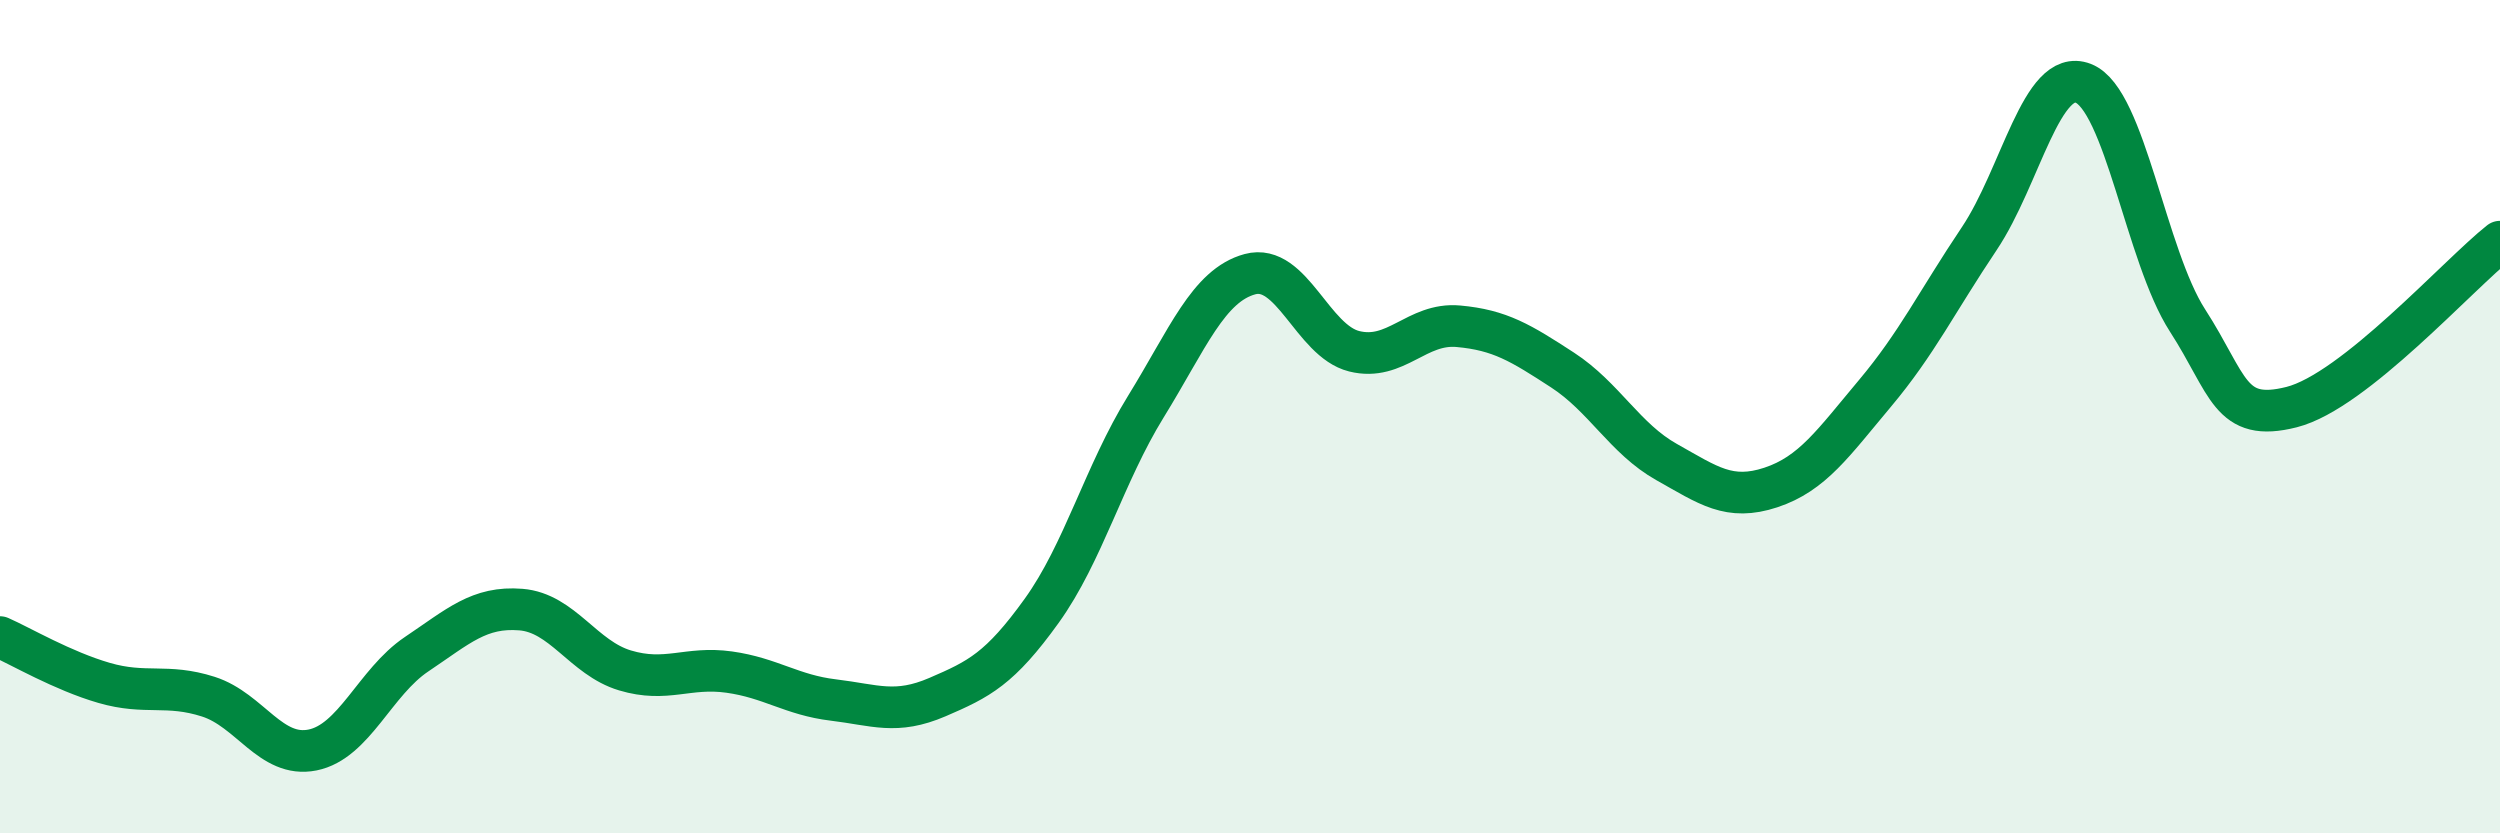
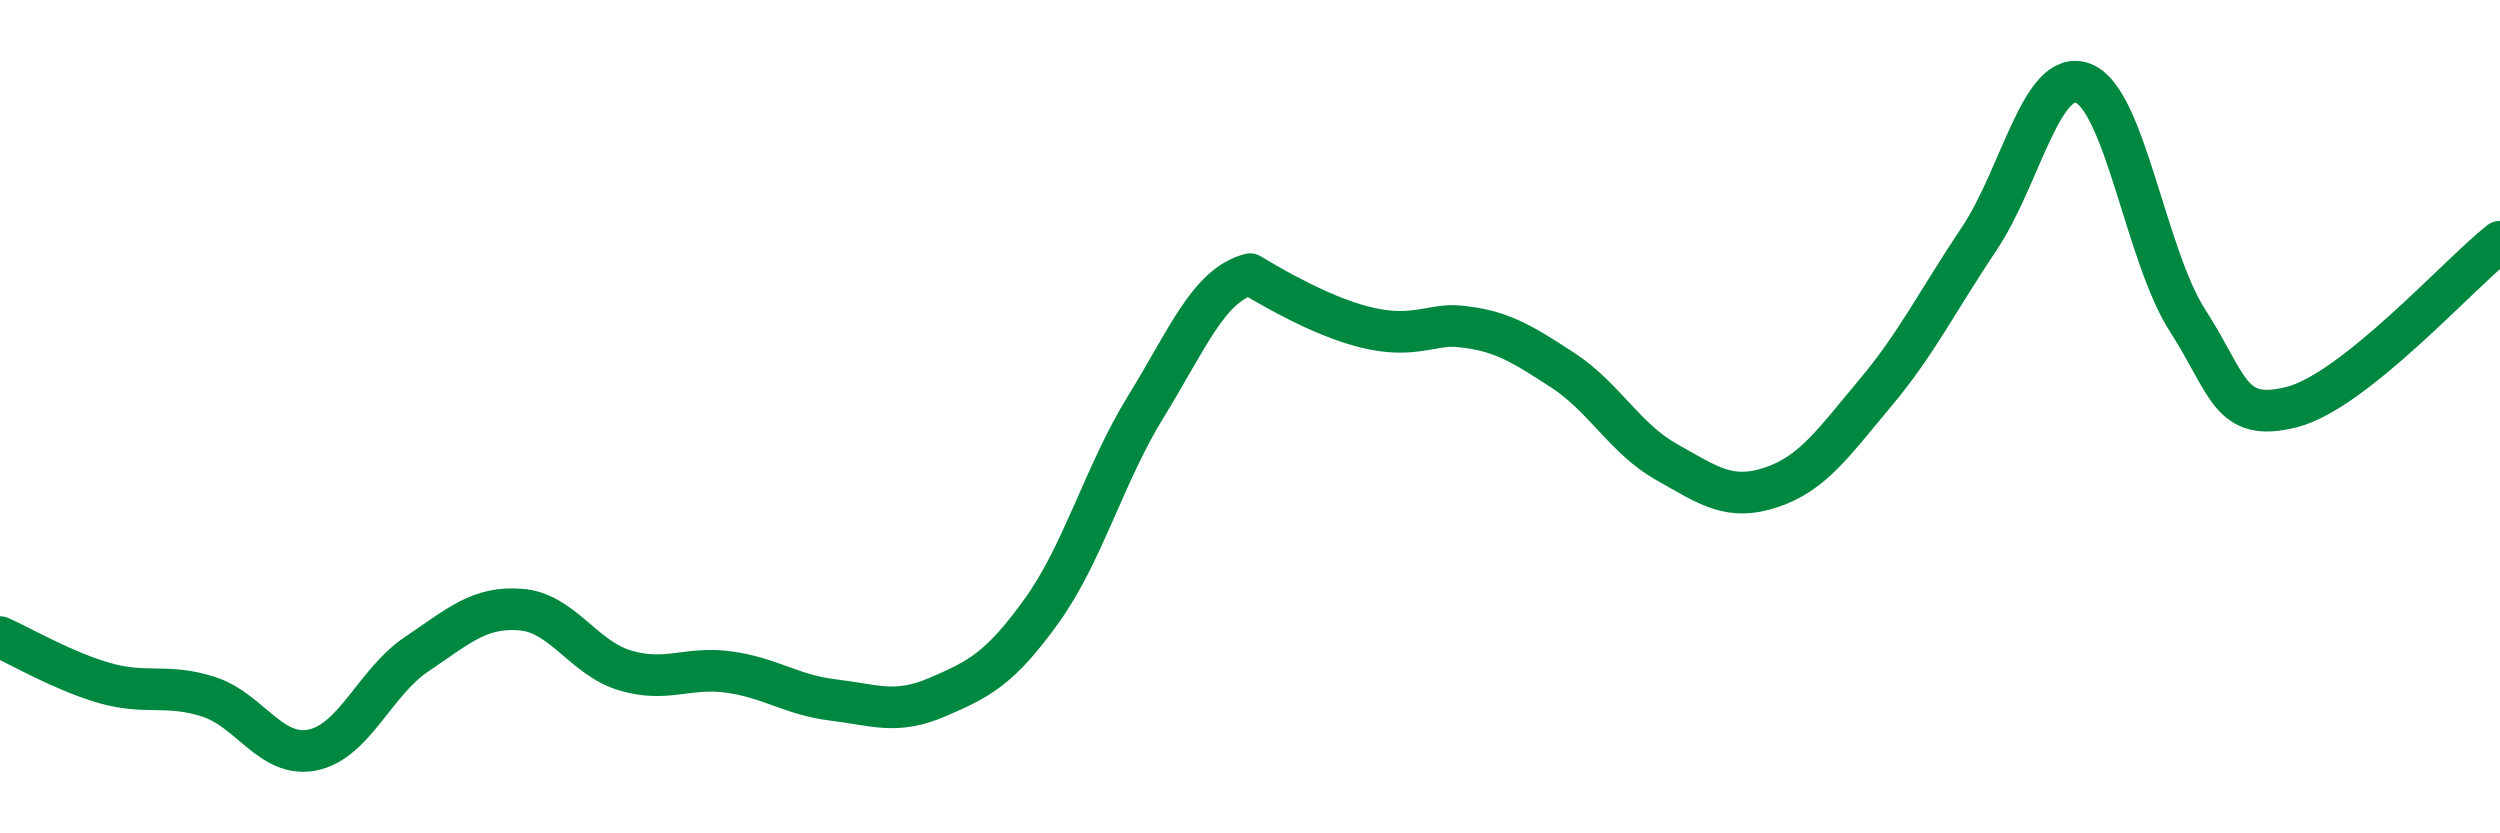
<svg xmlns="http://www.w3.org/2000/svg" width="60" height="20" viewBox="0 0 60 20">
-   <path d="M 0,15.29 C 0.5,15.51 1.5,16.1 2.5,16.39 C 3.5,16.68 4,16.4 5,16.72 C 6,17.04 6.5,18.2 7.5,18 C 8.5,17.8 9,16.37 10,15.7 C 11,15.03 11.5,14.55 12.5,14.63 C 13.5,14.71 14,15.79 15,16.09 C 16,16.39 16.5,15.99 17.5,16.13 C 18.5,16.27 19,16.68 20,16.8 C 21,16.92 21.5,17.16 22.5,16.73 C 23.5,16.3 24,16.05 25,14.66 C 26,13.27 26.5,11.38 27.5,9.76 C 28.5,8.14 29,6.85 30,6.58 C 31,6.31 31.5,8.18 32.5,8.43 C 33.5,8.68 34,7.74 35,7.83 C 36,7.92 36.5,8.23 37.5,8.88 C 38.5,9.53 39,10.53 40,11.09 C 41,11.65 41.5,12.03 42.5,11.7 C 43.5,11.37 44,10.63 45,9.44 C 46,8.25 46.5,7.22 47.5,5.73 C 48.5,4.24 49,1.61 50,2 C 51,2.39 51.5,6.14 52.5,7.69 C 53.5,9.24 53.5,10.15 55,9.77 C 56.5,9.39 59,6.59 60,5.8L60 20L0 20Z" fill="#008740" opacity="0.1" stroke-linecap="round" stroke-linejoin="round" />
-   <path d="M 0,15.29 C 0.5,15.51 1.5,16.1 2.5,16.39 C 3.5,16.68 4,16.4 5,16.72 C 6,17.04 6.5,18.2 7.5,18 C 8.5,17.8 9,16.37 10,15.7 C 11,15.03 11.5,14.55 12.5,14.63 C 13.5,14.71 14,15.79 15,16.09 C 16,16.39 16.5,15.99 17.5,16.13 C 18.5,16.27 19,16.68 20,16.8 C 21,16.92 21.5,17.16 22.5,16.73 C 23.5,16.3 24,16.05 25,14.66 C 26,13.27 26.5,11.38 27.5,9.76 C 28.5,8.14 29,6.85 30,6.58 C 31,6.31 31.5,8.18 32.5,8.43 C 33.5,8.68 34,7.74 35,7.83 C 36,7.92 36.5,8.23 37.5,8.88 C 38.5,9.53 39,10.53 40,11.09 C 41,11.65 41.5,12.03 42.5,11.7 C 43.5,11.37 44,10.63 45,9.44 C 46,8.25 46.5,7.22 47.5,5.73 C 48.5,4.24 49,1.61 50,2 C 51,2.39 51.5,6.14 52.5,7.69 C 53.5,9.24 53.5,10.15 55,9.77 C 56.5,9.39 59,6.59 60,5.8" stroke="#008740" stroke-width="1" fill="none" stroke-linecap="round" stroke-linejoin="round" />
+   <path d="M 0,15.29 C 0.5,15.51 1.5,16.1 2.5,16.39 C 3.5,16.68 4,16.4 5,16.72 C 6,17.04 6.5,18.2 7.5,18 C 8.5,17.8 9,16.37 10,15.7 C 11,15.03 11.5,14.55 12.5,14.63 C 13.5,14.71 14,15.79 15,16.09 C 16,16.39 16.5,15.99 17.5,16.13 C 18.5,16.27 19,16.68 20,16.8 C 21,16.92 21.5,17.16 22.5,16.73 C 23.5,16.3 24,16.05 25,14.66 C 26,13.27 26.5,11.38 27.5,9.76 C 28.5,8.14 29,6.85 30,6.58 C 33.5,8.68 34,7.74 35,7.83 C 36,7.92 36.5,8.23 37.5,8.88 C 38.5,9.53 39,10.53 40,11.09 C 41,11.65 41.5,12.03 42.5,11.7 C 43.5,11.37 44,10.63 45,9.44 C 46,8.25 46.5,7.22 47.5,5.73 C 48.5,4.24 49,1.61 50,2 C 51,2.39 51.5,6.14 52.5,7.69 C 53.5,9.24 53.5,10.15 55,9.77 C 56.5,9.39 59,6.59 60,5.8" stroke="#008740" stroke-width="1" fill="none" stroke-linecap="round" stroke-linejoin="round" />
</svg>